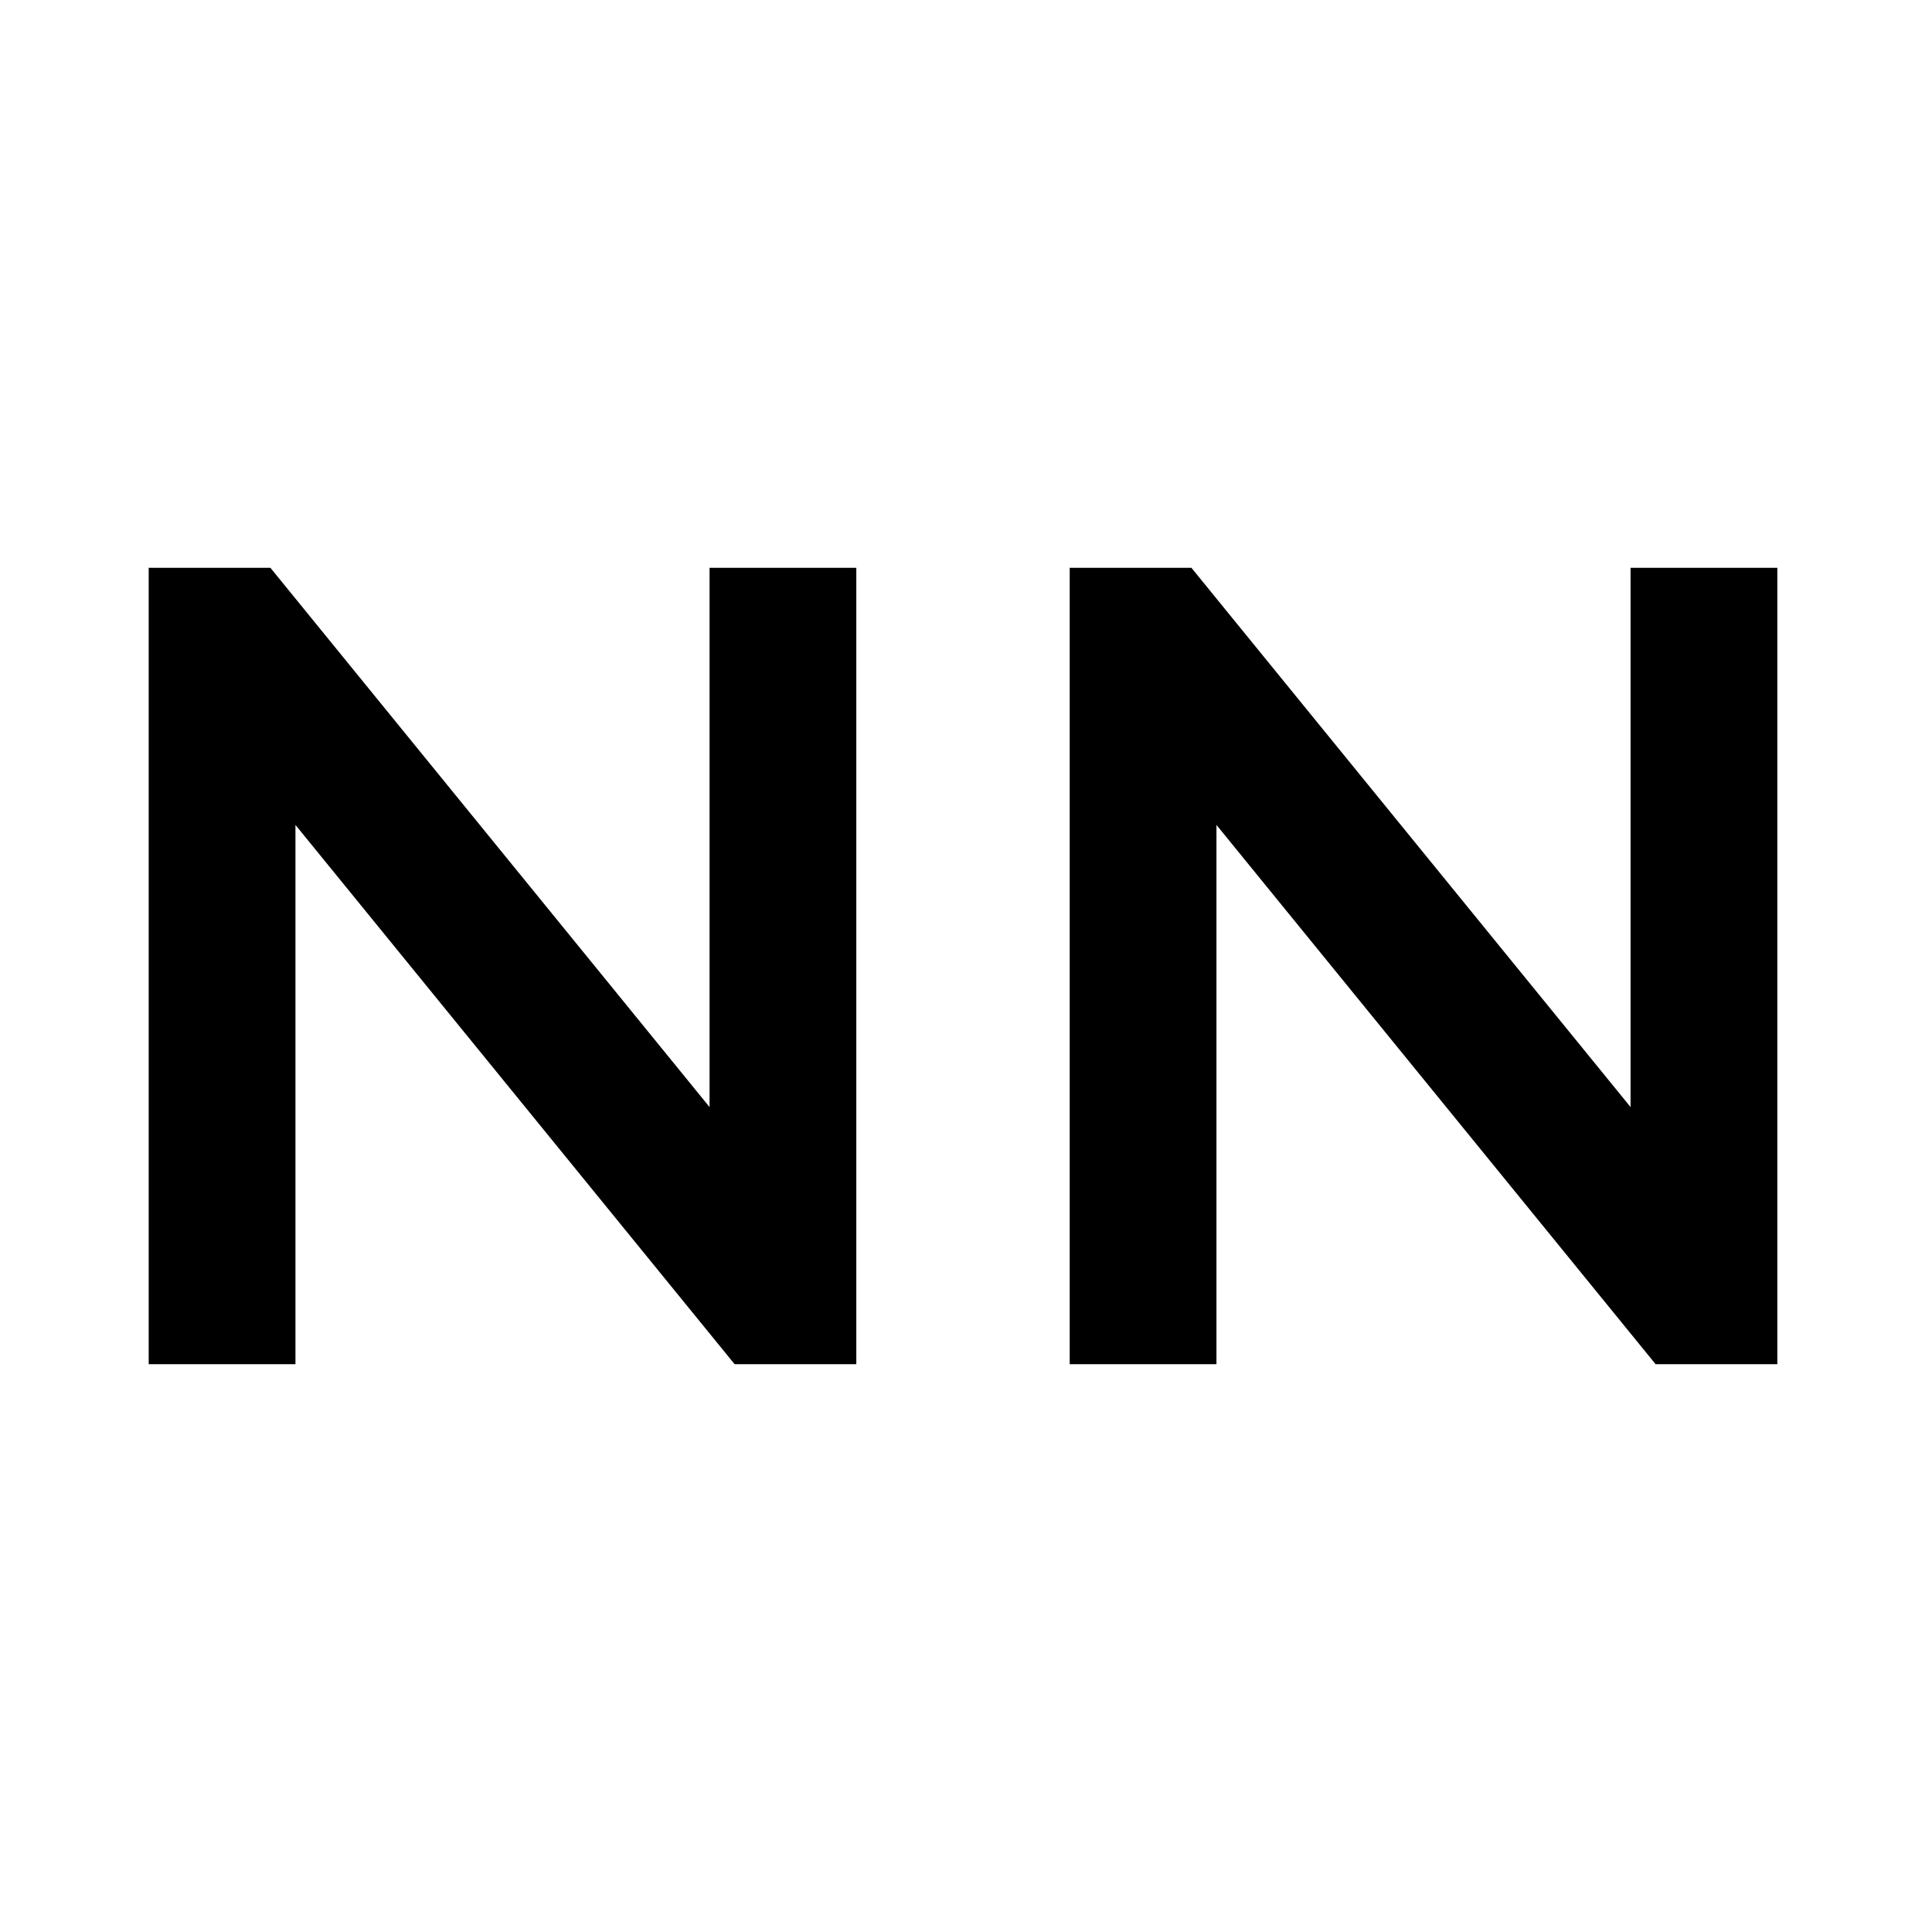
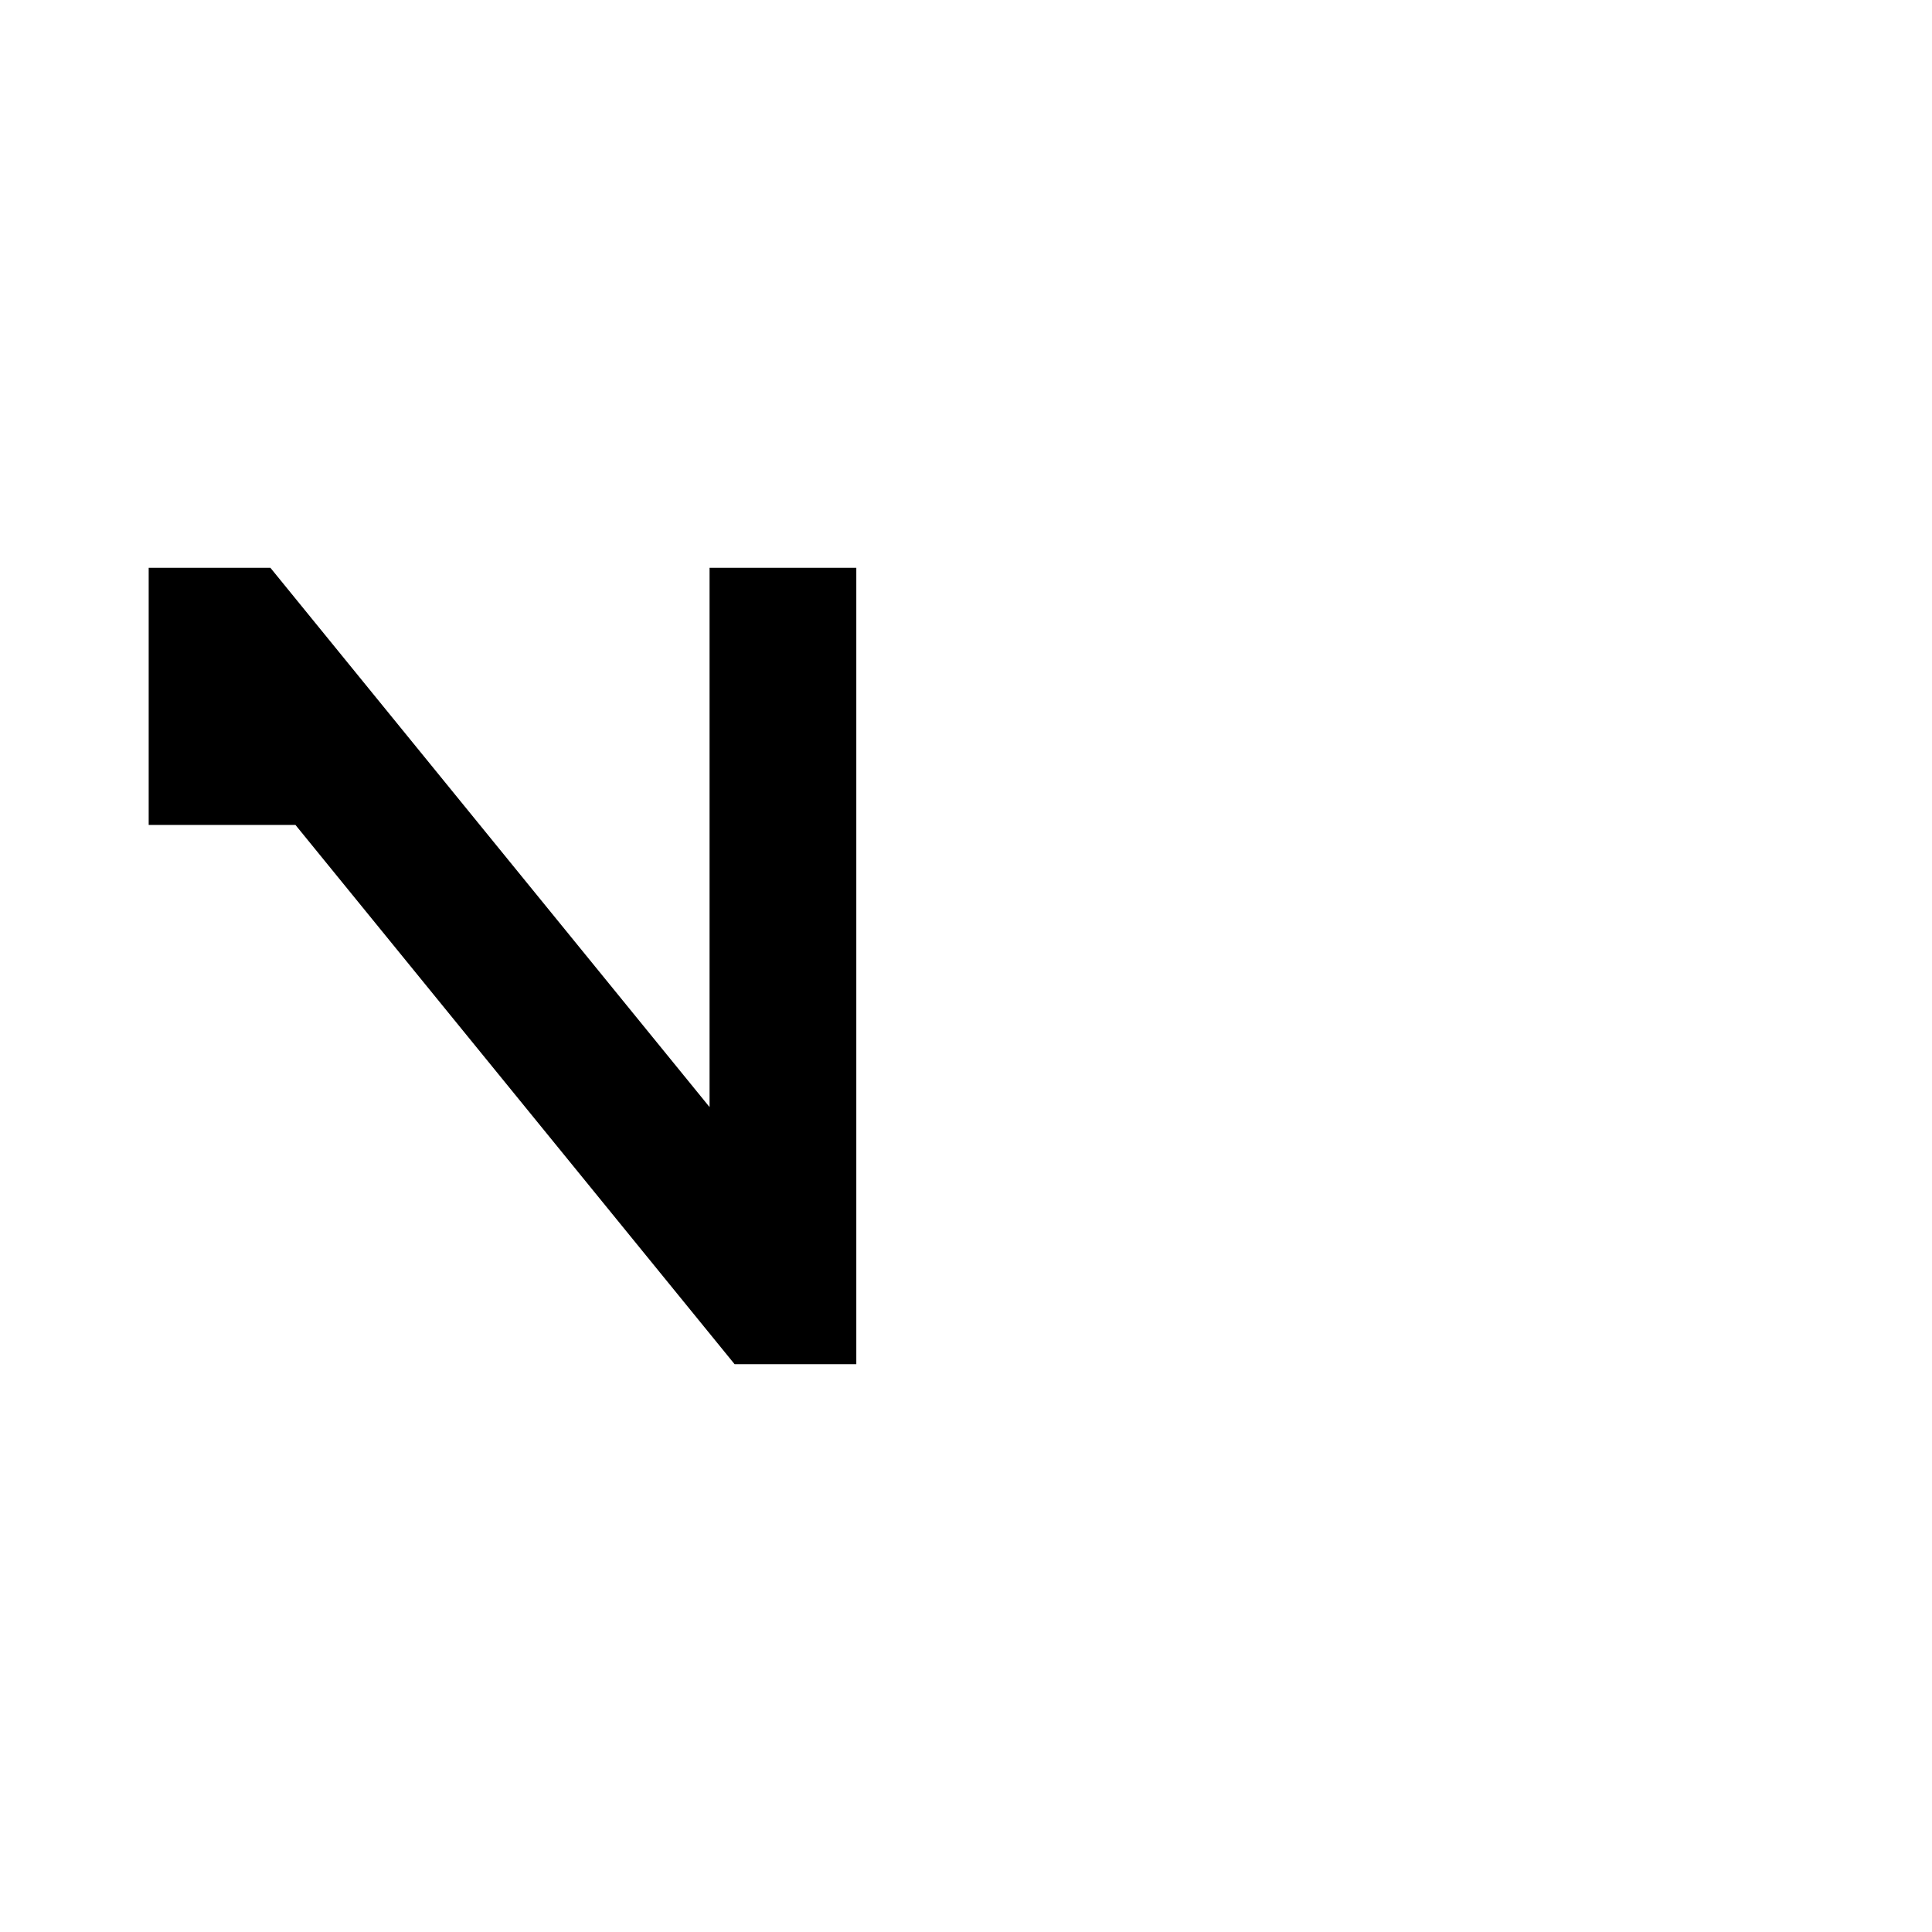
<svg xmlns="http://www.w3.org/2000/svg" width="121" height="121" viewBox="0 0 121 121" fill="none">
-   <path d="M111.313 35.562V85.438H103.689L76.186 51.665V85.438H66.995V35.562H74.618L102.121 69.335V35.562H111.313Z" fill="black" />
-   <path d="M53.63 35.562V85.438H46.007L18.504 51.665V85.438H9.312V35.562H16.936L44.439 69.335V35.562H53.63Z" fill="black" />
+   <path d="M53.63 35.562V85.438H46.007L18.504 51.665H9.312V35.562H16.936L44.439 69.335V35.562H53.63Z" fill="black" />
</svg>